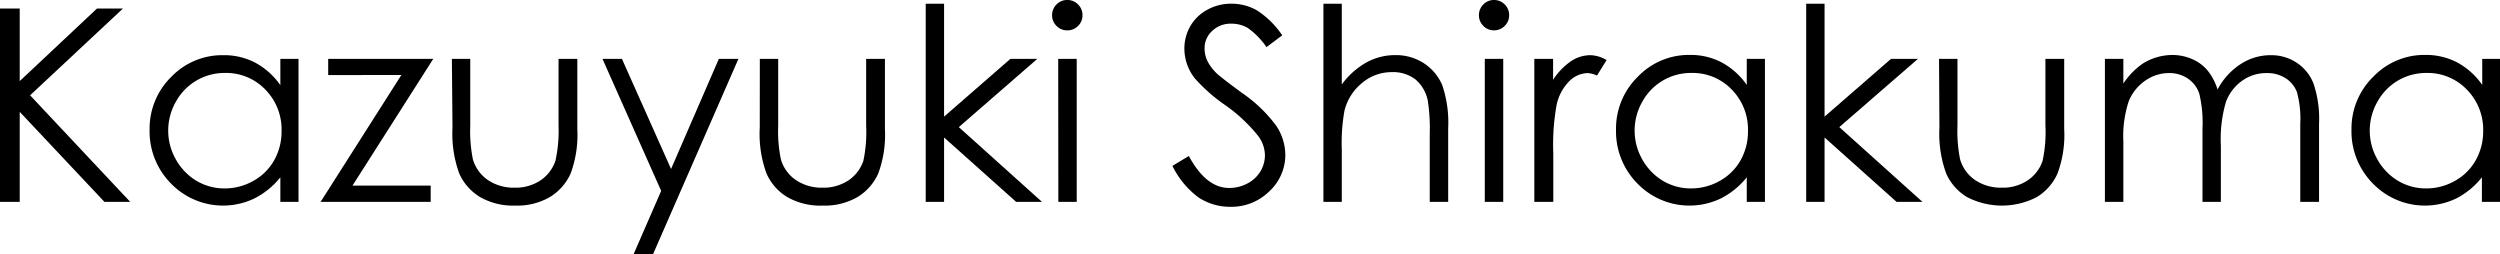
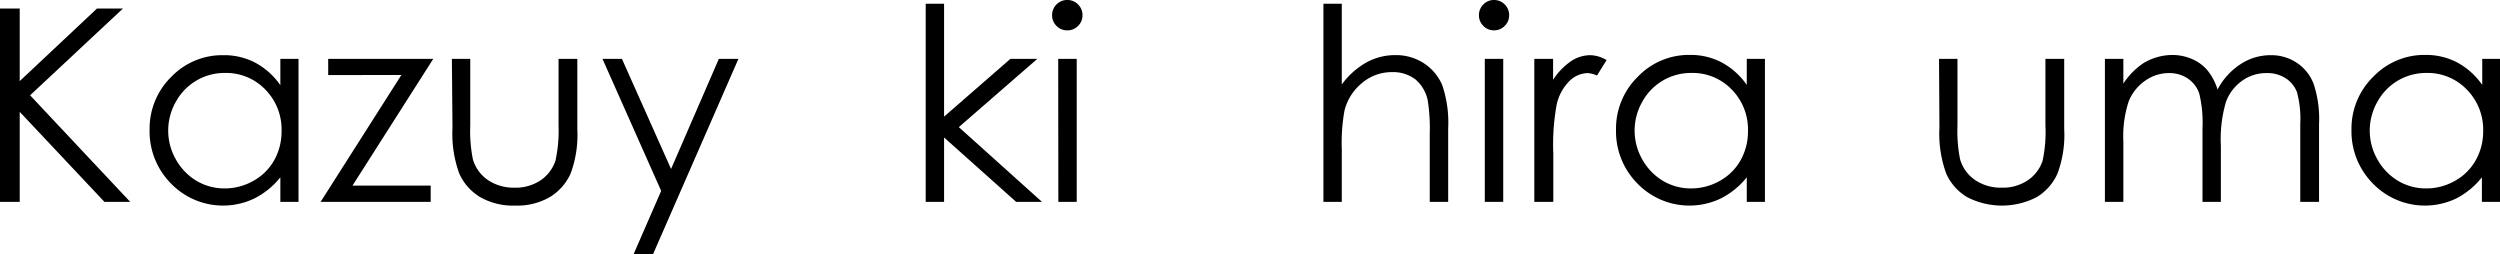
<svg xmlns="http://www.w3.org/2000/svg" width="371.5" height="37.77" viewBox="0 0 371.5 37.77">
  <g id="レイヤー_2" data-name="レイヤー 2">
    <g id="hhデザイン">
      <path d="M0,1.27H2.93V12.05L14.41,1.27h3.86L4.47,14.16,19.35,30H15.52L2.93,16.62V30H0Z" />
      <path d="M44.36,8.75V30h-2.7V26.35a11.71,11.71,0,0,1-3.86,3.14,10.76,10.76,0,0,1-12.38-2.21,11,11,0,0,1-3.19-8,10.79,10.79,0,0,1,3.22-7.86A10.52,10.52,0,0,1,33.2,8.2a9.93,9.93,0,0,1,4.74,1.12,10.74,10.74,0,0,1,3.72,3.34V8.75ZM33.43,10.84a8.23,8.23,0,0,0-7.29,4.27,8.63,8.63,0,0,0,0,8.59,8.53,8.53,0,0,0,3.09,3.19A8.13,8.13,0,0,0,33.41,28a8.59,8.59,0,0,0,4.25-1.13,7.93,7.93,0,0,0,3.09-3.07,8.72,8.72,0,0,0,1.09-4.35,8.44,8.44,0,0,0-2.43-6.16A8.07,8.07,0,0,0,33.43,10.84Z" />
      <path d="M48.77,8.75H64.38l-12,18.83H64V30H47.64l12-18.85H48.77Z" />
      <path d="M67.15,8.75h2.73v9.92a21.24,21.24,0,0,0,.39,5,5.66,5.66,0,0,0,2.24,3.09,6.87,6.87,0,0,0,3.95,1.13,6.69,6.69,0,0,0,3.88-1.1,5.74,5.74,0,0,0,2.2-2.9A20.71,20.71,0,0,0,83,18.67V8.75h2.79V19.18a16.55,16.55,0,0,1-1,6.62,7.88,7.88,0,0,1-3.09,3.49,9.73,9.73,0,0,1-5.17,1.26,9.84,9.84,0,0,1-5.18-1.26,7.78,7.78,0,0,1-3.11-3.52,17.26,17.26,0,0,1-1-6.79Z" />
      <path d="M89.53,8.75h2.89l7.3,16.36,7.1-16.36h2.91l-12.68,29H94.16l4.09-9.38Z" />
-       <path d="M112.91,8.75h2.73v9.92a20.55,20.55,0,0,0,.4,5,5.56,5.56,0,0,0,2.24,3.09,6.82,6.82,0,0,0,3.94,1.13,6.69,6.69,0,0,0,3.88-1.1,5.69,5.69,0,0,0,2.2-2.9,20.71,20.71,0,0,0,.41-5.22V8.75h2.79V19.18a16.55,16.55,0,0,1-1,6.62,7.82,7.82,0,0,1-3.09,3.49,9.72,9.72,0,0,1-5.16,1.26A9.88,9.88,0,0,1,117,29.29a7.7,7.7,0,0,1-3.1-3.52,17,17,0,0,1-1-6.79Z" />
      <path d="M137.56.55h2.73V17.33l9.85-8.58h4L142.48,18.89,154.84,30H151l-10.71-9.57V30h-2.73Z" />
      <path d="M158.6,0a2.17,2.17,0,0,1,1.6.66,2.21,2.21,0,0,1,.66,1.61,2.16,2.16,0,0,1-.66,1.58,2.17,2.17,0,0,1-1.6.66A2.14,2.14,0,0,1,157,3.85a2.16,2.16,0,0,1-.66-1.58A2.21,2.21,0,0,1,157,.66,2.14,2.14,0,0,1,158.6,0Zm-1.35,8.75H160V30h-2.73Z" />
-       <path d="M174.22,24.65l2.44-1.47c1.72,3.17,3.7,4.75,6,4.75a5.67,5.67,0,0,0,2.71-.67,4.86,4.86,0,0,0,1.94-1.81,4.72,4.72,0,0,0,.66-2.4,4.9,4.9,0,0,0-1-2.84,23.48,23.48,0,0,0-4.92-4.6,25,25,0,0,1-4.47-3.93A7.14,7.14,0,0,1,176,7.29a6.66,6.66,0,0,1,.89-3.42,6.43,6.43,0,0,1,2.53-2.43A7.22,7.22,0,0,1,183,.55a7.58,7.58,0,0,1,3.8,1,13.15,13.15,0,0,1,3.74,3.7L188.2,7a11.36,11.36,0,0,0-2.76-2.83A4.71,4.71,0,0,0,183,3.52a3.94,3.94,0,0,0-2.84,1.05A3.44,3.44,0,0,0,179,7.17,4.4,4.4,0,0,0,179.39,9a6.87,6.87,0,0,0,1.43,1.92c.38.36,1.61,1.32,3.71,2.87a21.07,21.07,0,0,1,5.12,4.9A7.94,7.94,0,0,1,191,23a7.35,7.35,0,0,1-2.38,5.43,8,8,0,0,1-5.77,2.3,8.49,8.49,0,0,1-4.75-1.39A12.86,12.86,0,0,1,174.22,24.65Z" />
      <path d="M196.66.55h2.73v12a11.6,11.6,0,0,1,3.66-3.27,8.79,8.79,0,0,1,4.31-1.09,7.59,7.59,0,0,1,4.23,1.21,7.3,7.3,0,0,1,2.73,3.26,17.33,17.33,0,0,1,.88,6.39V30h-2.74V19.86a26.51,26.51,0,0,0-.29-4.9,5.56,5.56,0,0,0-1.85-3.17,5.45,5.45,0,0,0-3.5-1.07,6.77,6.77,0,0,0-4.45,1.64,7.65,7.65,0,0,0-2.58,4.07,27.13,27.13,0,0,0-.4,5.78V30h-2.73Z" />
      <path d="M222,0a2.19,2.19,0,0,1,1.6.66,2.21,2.21,0,0,1,.66,1.61,2.16,2.16,0,0,1-.66,1.58,2.19,2.19,0,0,1-1.6.66,2.14,2.14,0,0,1-1.57-.66,2.16,2.16,0,0,1-.66-1.58,2.21,2.21,0,0,1,.66-1.61A2.14,2.14,0,0,1,222,0Zm-1.36,8.75h2.74V30h-2.74Z" />
      <path d="M228,8.75h2.79v3.11a9.7,9.7,0,0,1,2.64-2.75,5.22,5.22,0,0,1,2.89-.91,4.93,4.93,0,0,1,2.42.73l-1.43,2.3a3.72,3.72,0,0,0-1.44-.37A4,4,0,0,0,233.26,12a7.13,7.13,0,0,0-1.93,3.49,33.28,33.28,0,0,0-.51,7.34V30H228Z" />
      <path d="M262.27,8.75V30h-2.7V26.35a11.71,11.71,0,0,1-3.86,3.14,10.76,10.76,0,0,1-12.38-2.21,11,11,0,0,1-3.19-8,10.79,10.79,0,0,1,3.22-7.86,10.52,10.52,0,0,1,7.75-3.26,9.93,9.93,0,0,1,4.74,1.12,10.74,10.74,0,0,1,3.72,3.34V8.75Zm-10.93,2.09a8.23,8.23,0,0,0-7.29,4.27,8.63,8.63,0,0,0,0,8.59,8.53,8.53,0,0,0,3.09,3.19A8.13,8.13,0,0,0,251.32,28a8.59,8.59,0,0,0,4.25-1.13,7.93,7.93,0,0,0,3.09-3.07,8.72,8.72,0,0,0,1.09-4.35,8.44,8.44,0,0,0-2.43-6.16A8.05,8.05,0,0,0,251.34,10.84Z" />
-       <path d="M268.4.55h2.73V17.33L281,8.75h4L273.32,18.89,285.68,30h-3.85l-10.7-9.57V30H268.4Z" />
      <path d="M288.14,8.75h2.74v9.92a21.24,21.24,0,0,0,.39,5,5.61,5.61,0,0,0,2.24,3.09,6.84,6.84,0,0,0,3.94,1.13,6.67,6.67,0,0,0,3.88-1.1,5.63,5.63,0,0,0,2.2-2.9,20.07,20.07,0,0,0,.42-5.22V8.75h2.79V19.18a16.35,16.35,0,0,1-1,6.62,7.8,7.8,0,0,1-3.08,3.49,11.26,11.26,0,0,1-10.35,0,7.72,7.72,0,0,1-3.11-3.52,17.23,17.23,0,0,1-1-6.79Z" />
      <path d="M312.79,8.75h2.74v3.67a10.74,10.74,0,0,1,2.93-3,8.35,8.35,0,0,1,4.36-1.25,7.29,7.29,0,0,1,2.93.61A6.18,6.18,0,0,1,328,10.42a8.57,8.57,0,0,1,1.53,2.88A10.06,10.06,0,0,1,333,9.5a8.1,8.1,0,0,1,4.4-1.3,6.85,6.85,0,0,1,3.89,1.12,6.58,6.58,0,0,1,2.5,3.1,16.48,16.48,0,0,1,.82,6V30h-2.79V18.4a15,15,0,0,0-.49-4.7,4.23,4.23,0,0,0-1.66-2.06,5,5,0,0,0-2.82-.78A6.14,6.14,0,0,0,333.18,12a6.71,6.71,0,0,0-2.4,3.13,19.65,19.65,0,0,0-.76,6.52V30h-2.73V19.12a18.56,18.56,0,0,0-.48-5.22,4.39,4.39,0,0,0-1.67-2.21,4.88,4.88,0,0,0-2.84-.83A6.11,6.11,0,0,0,318.76,12a6.78,6.78,0,0,0-2.44,3.08,16.53,16.53,0,0,0-.79,5.92v9h-2.74Z" />
      <path d="M371.5,8.75V30h-2.69V26.35A11.71,11.71,0,0,1,365,29.49a10.76,10.76,0,0,1-12.38-2.21,11,11,0,0,1-3.19-8,10.79,10.79,0,0,1,3.22-7.86,10.52,10.52,0,0,1,7.75-3.26,10,10,0,0,1,4.74,1.12,10.74,10.74,0,0,1,3.72,3.34V8.75Zm-10.92,2.09a8.23,8.23,0,0,0-7.29,4.27,8.63,8.63,0,0,0,0,8.59,8.53,8.53,0,0,0,3.09,3.19A8.1,8.1,0,0,0,360.56,28a8.59,8.59,0,0,0,4.25-1.13,7.93,7.93,0,0,0,3.09-3.07A8.72,8.72,0,0,0,369,19.48a8.47,8.47,0,0,0-2.42-6.16A8.07,8.07,0,0,0,360.58,10.84Z" />
    </g>
  </g>
</svg>